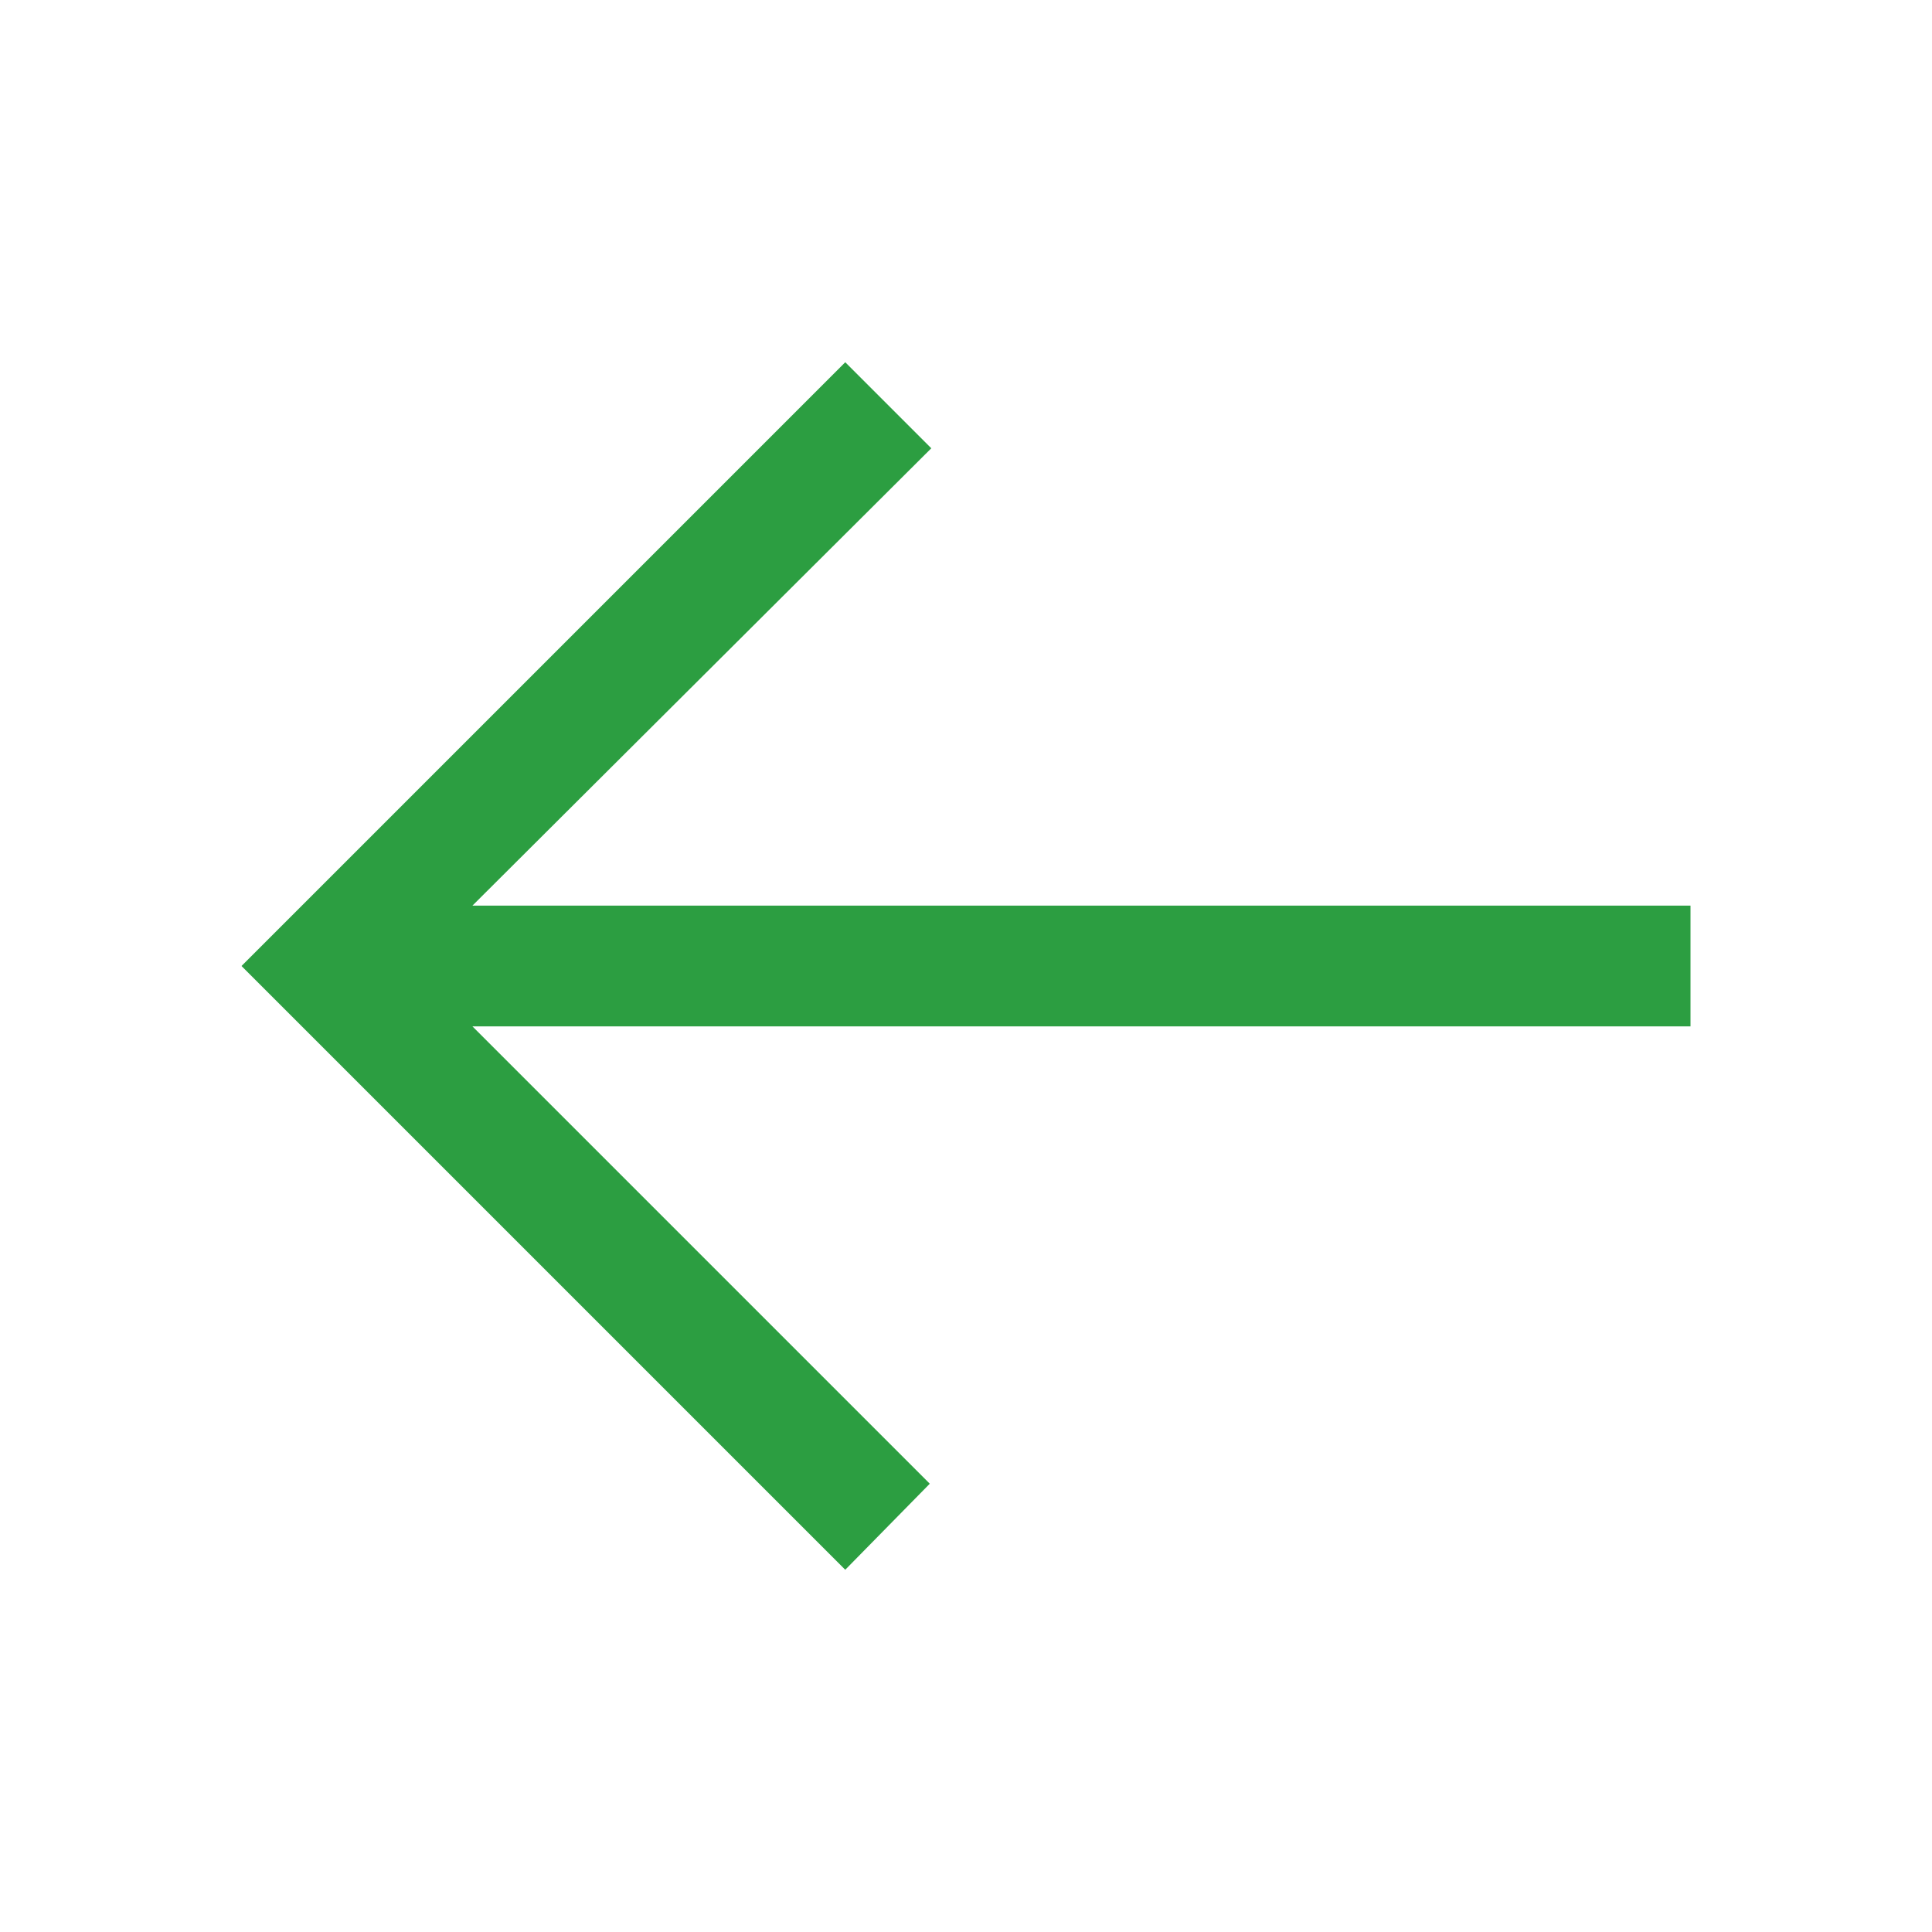
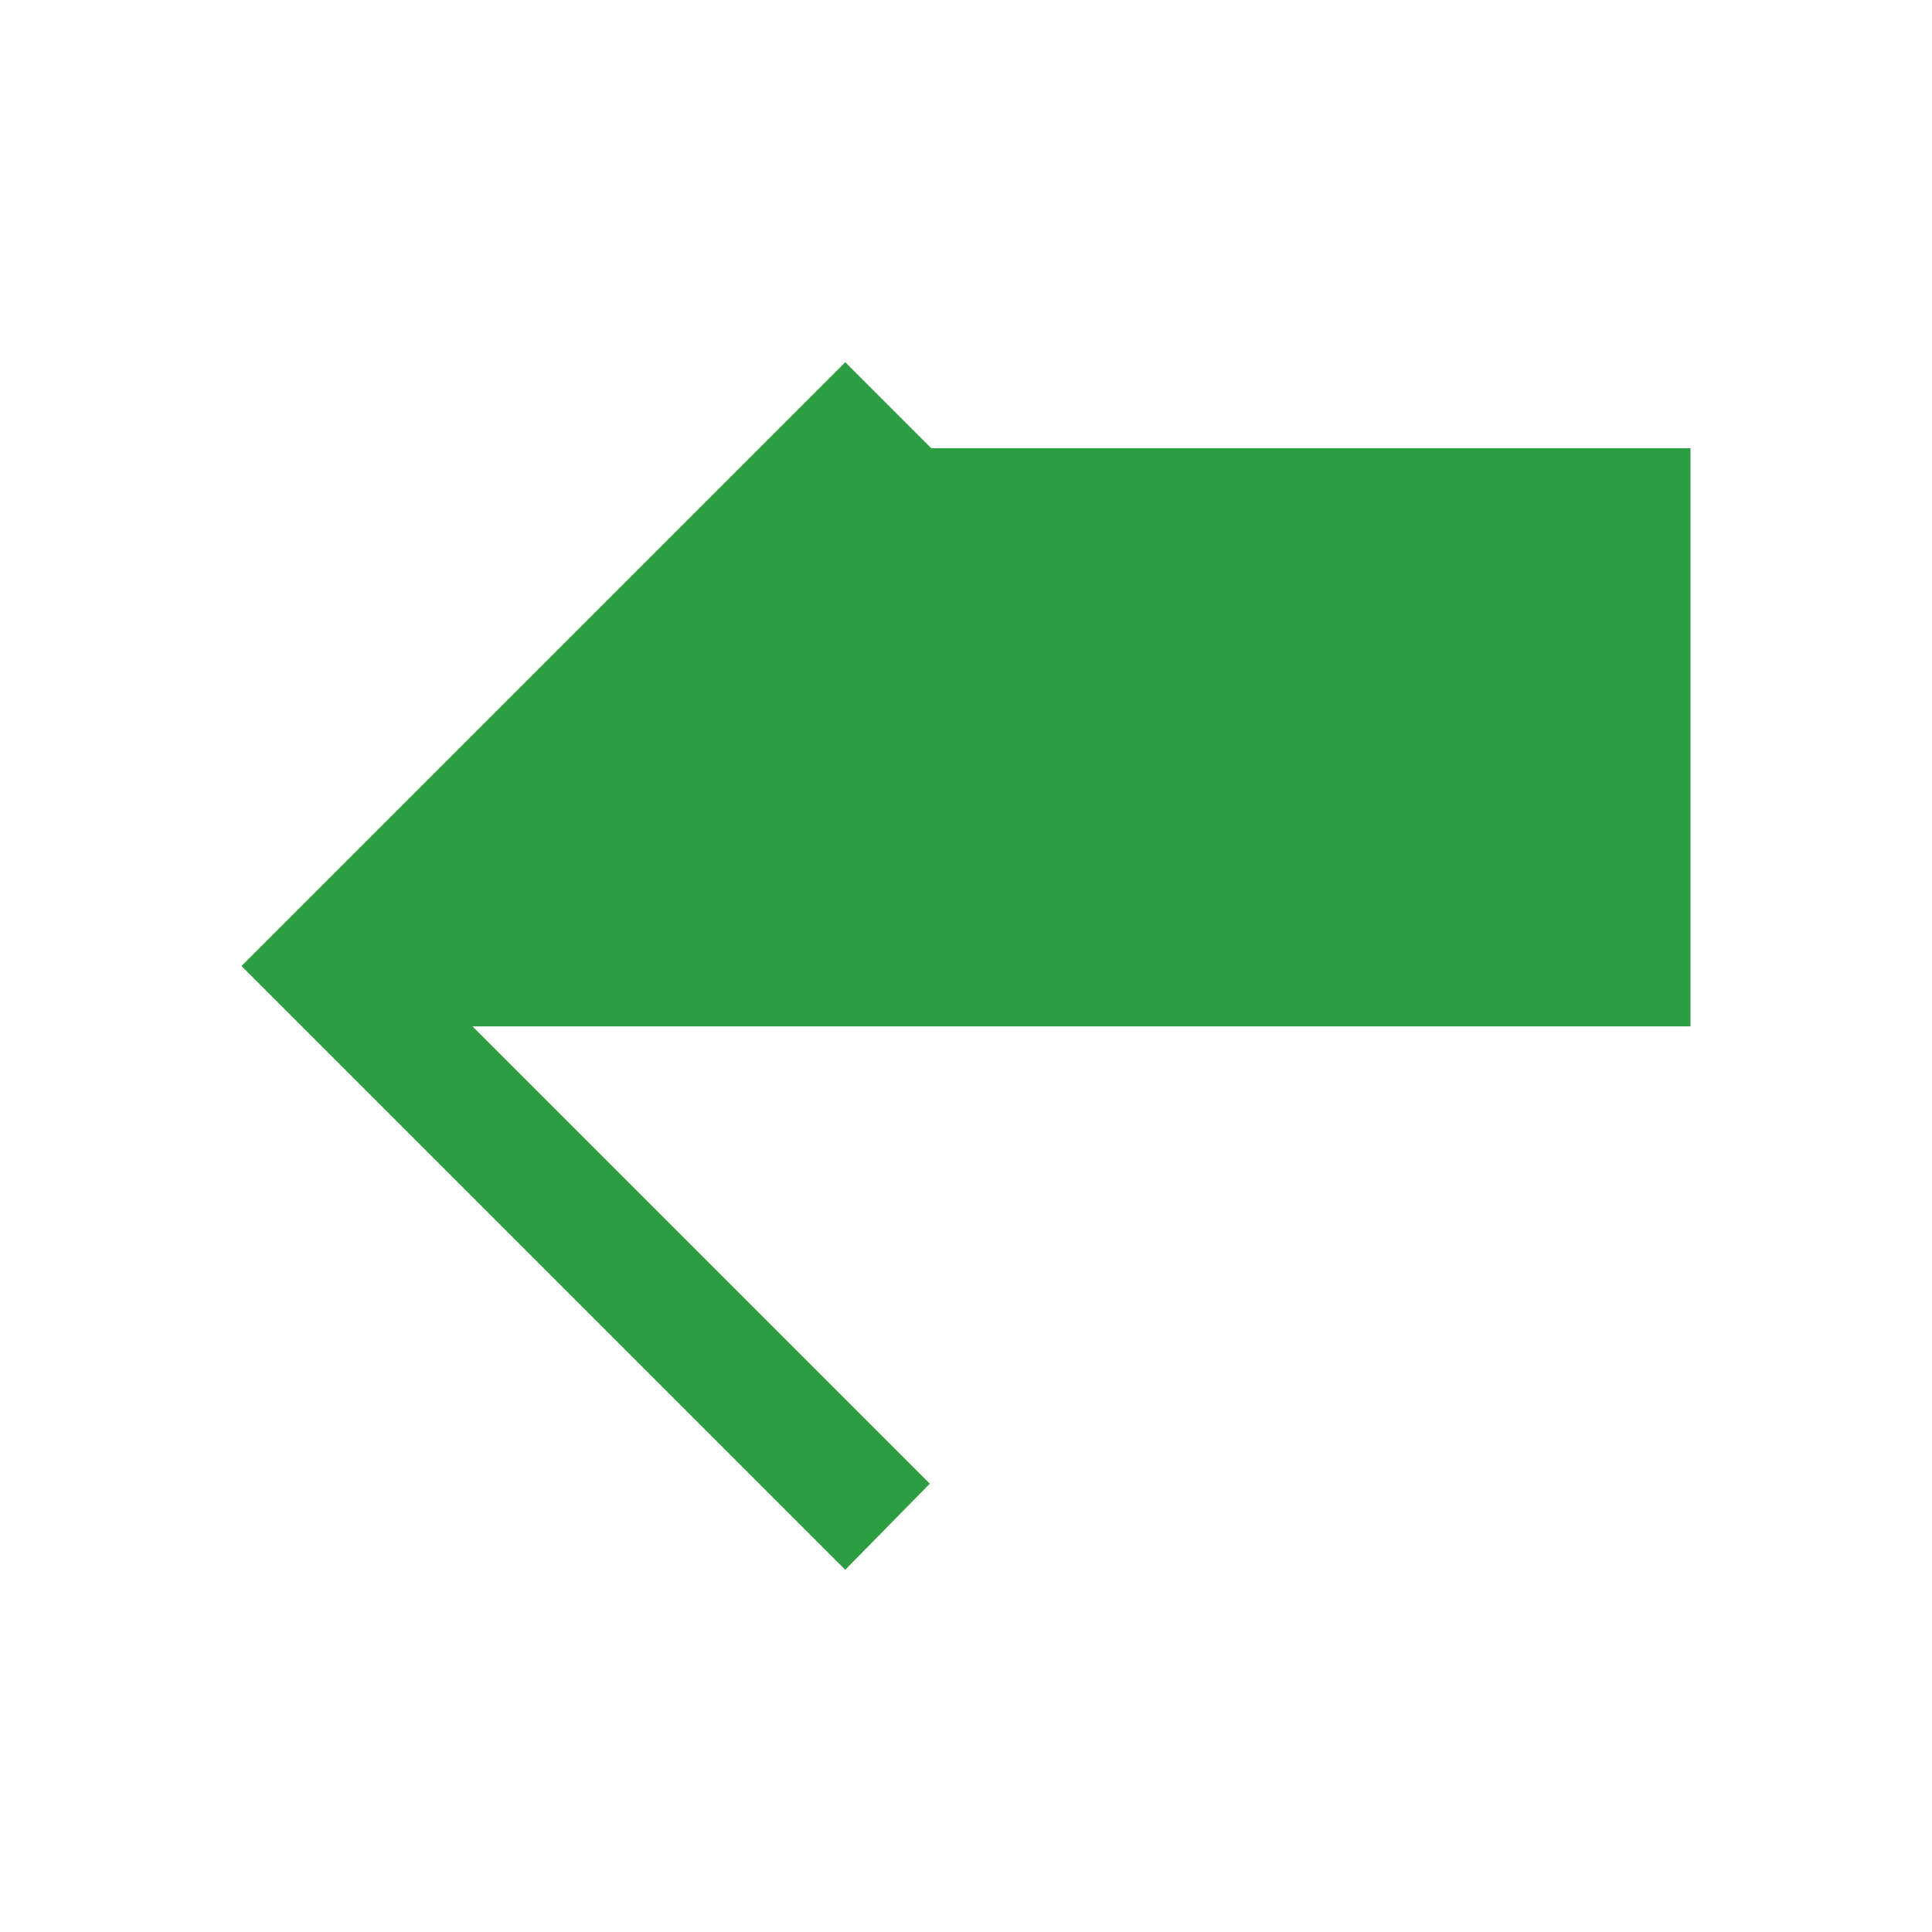
<svg xmlns="http://www.w3.org/2000/svg" t="1637314247929" class="icon" viewBox="0 0 1024 1024" version="1.1" p-id="5083" width="200" height="200">
  <defs>
    <style type="text/css" />
  </defs>
-   <path d="M896 544H250.4l242.4 242.4L448 832 173.6 557.6 128 512l45.6-45.6L448 192l45.6 45.6L250.4 480H896v64z" p-id="5084" fill="#2c9e41" />
+   <path d="M896 544H250.4l242.4 242.4L448 832 173.6 557.6 128 512l45.6-45.6L448 192l45.6 45.6H896v64z" p-id="5084" fill="#2c9e41" />
</svg>